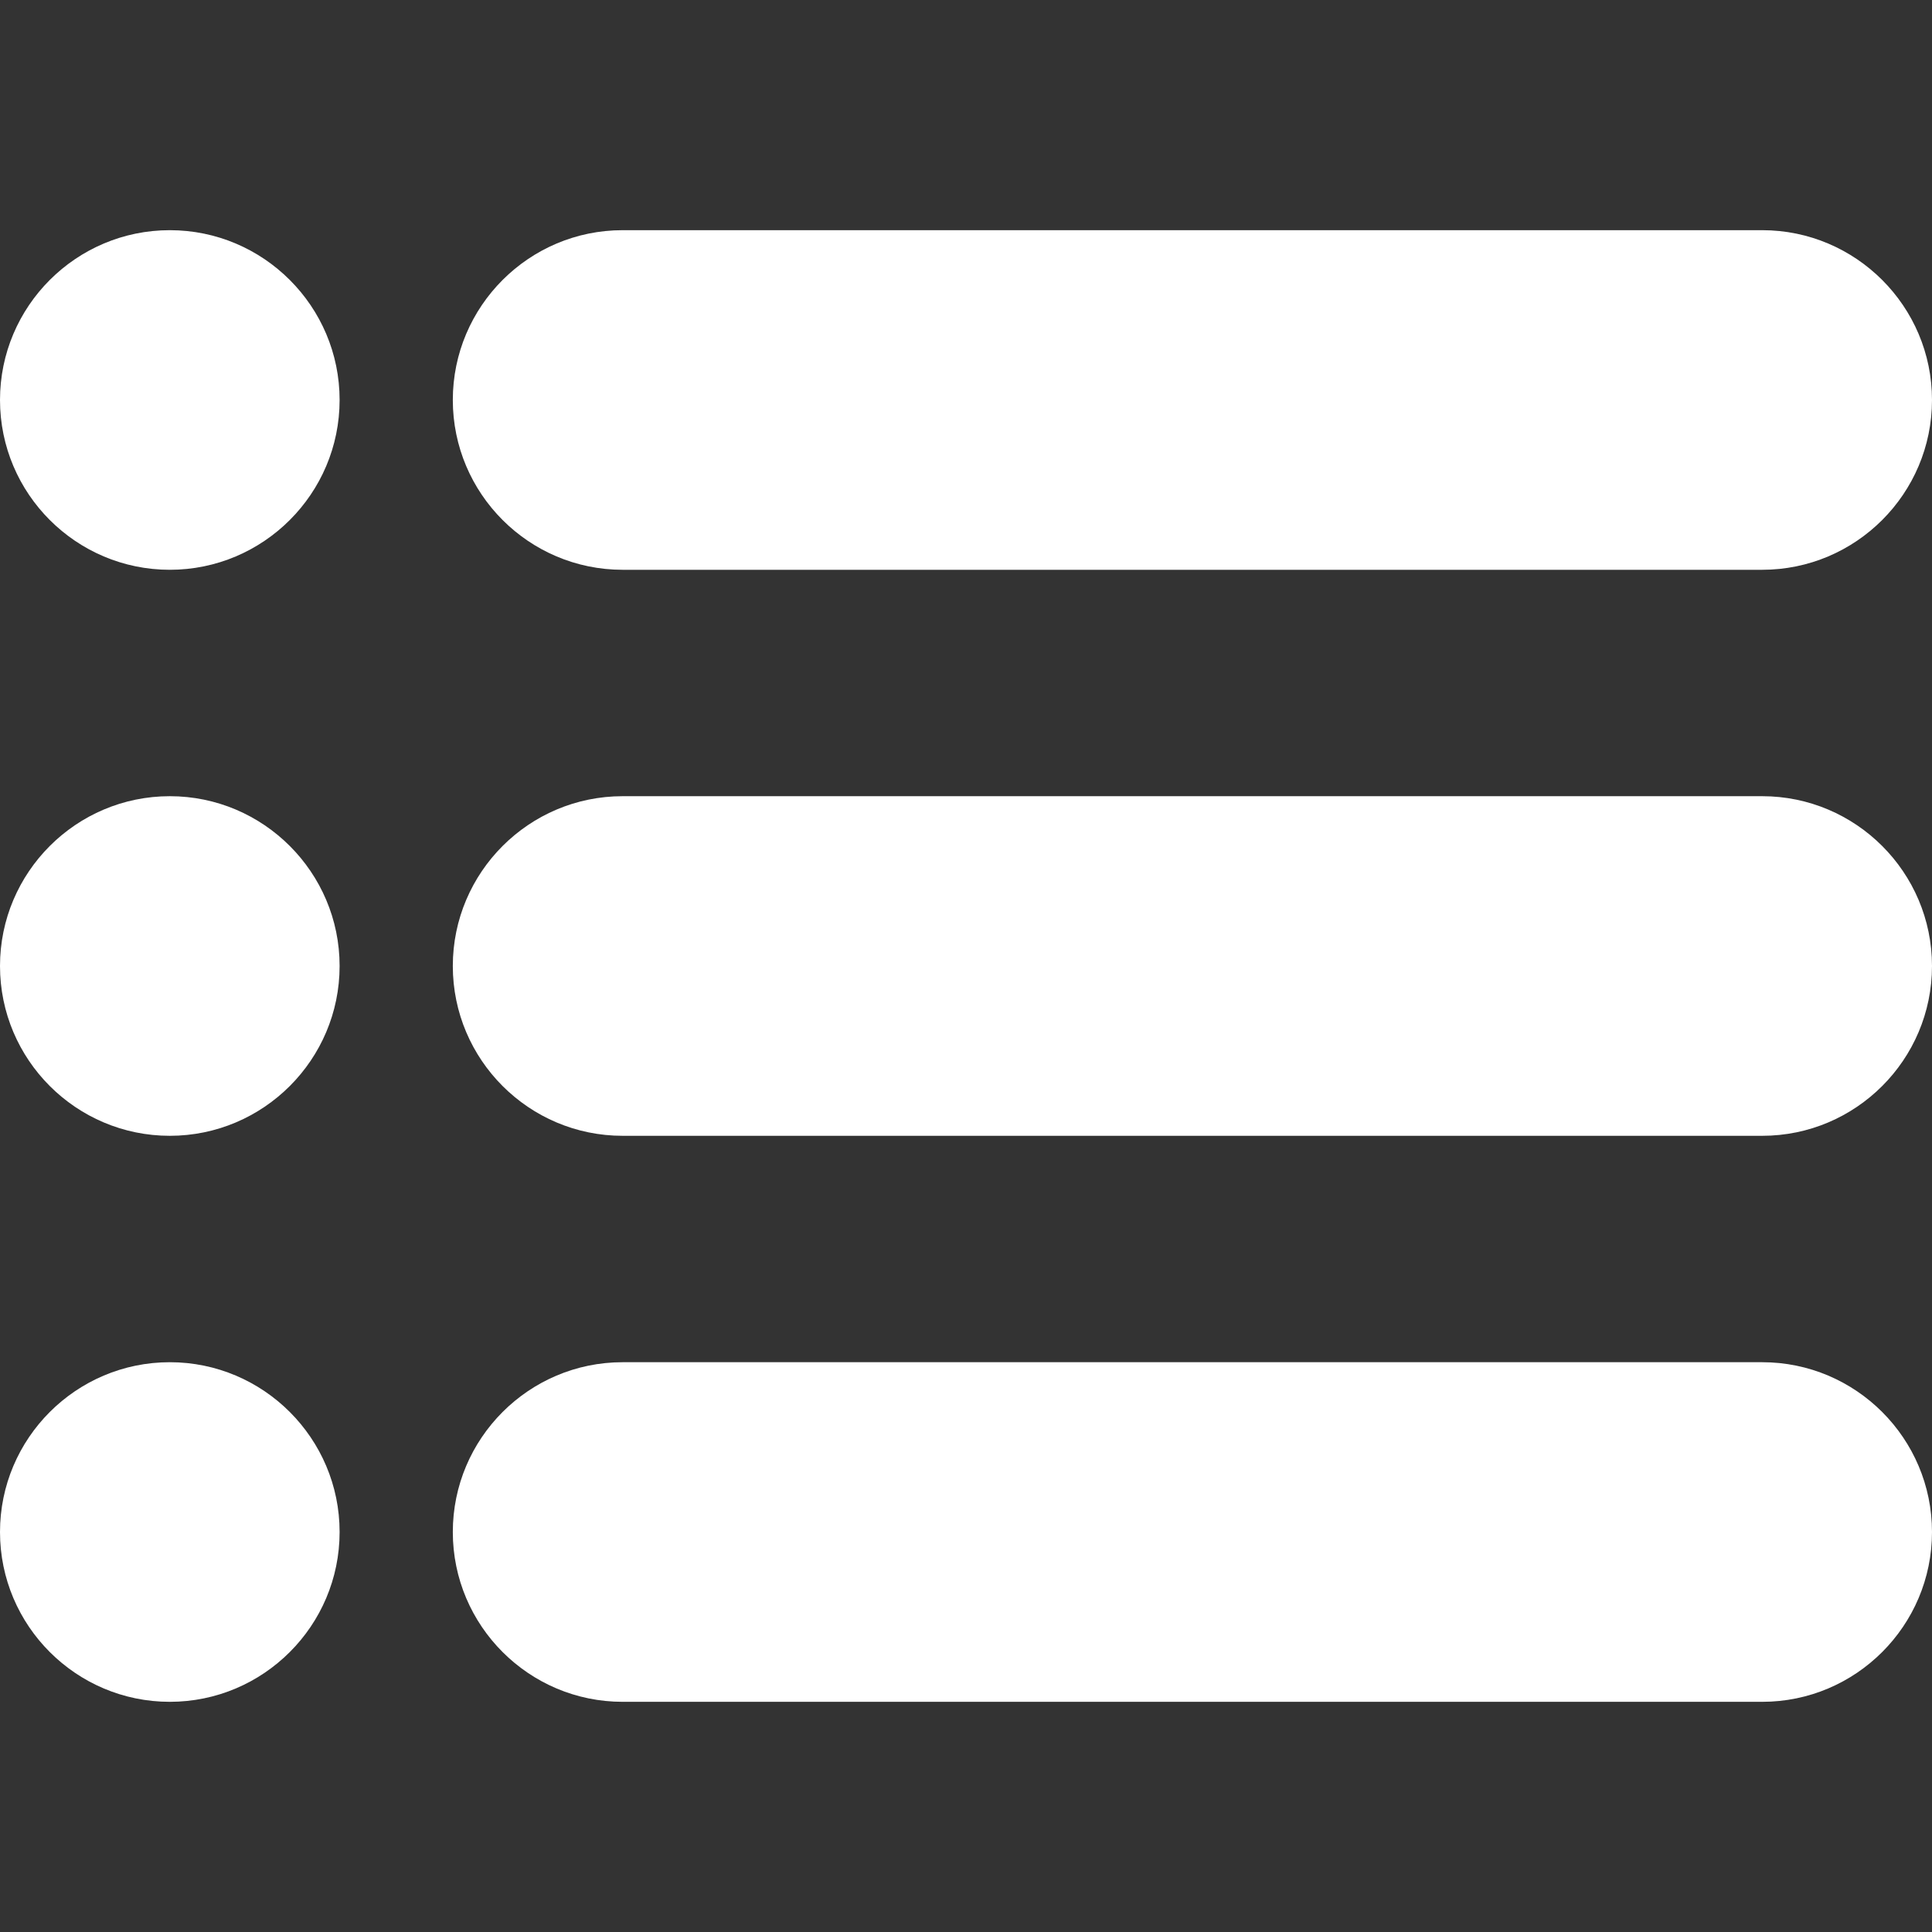
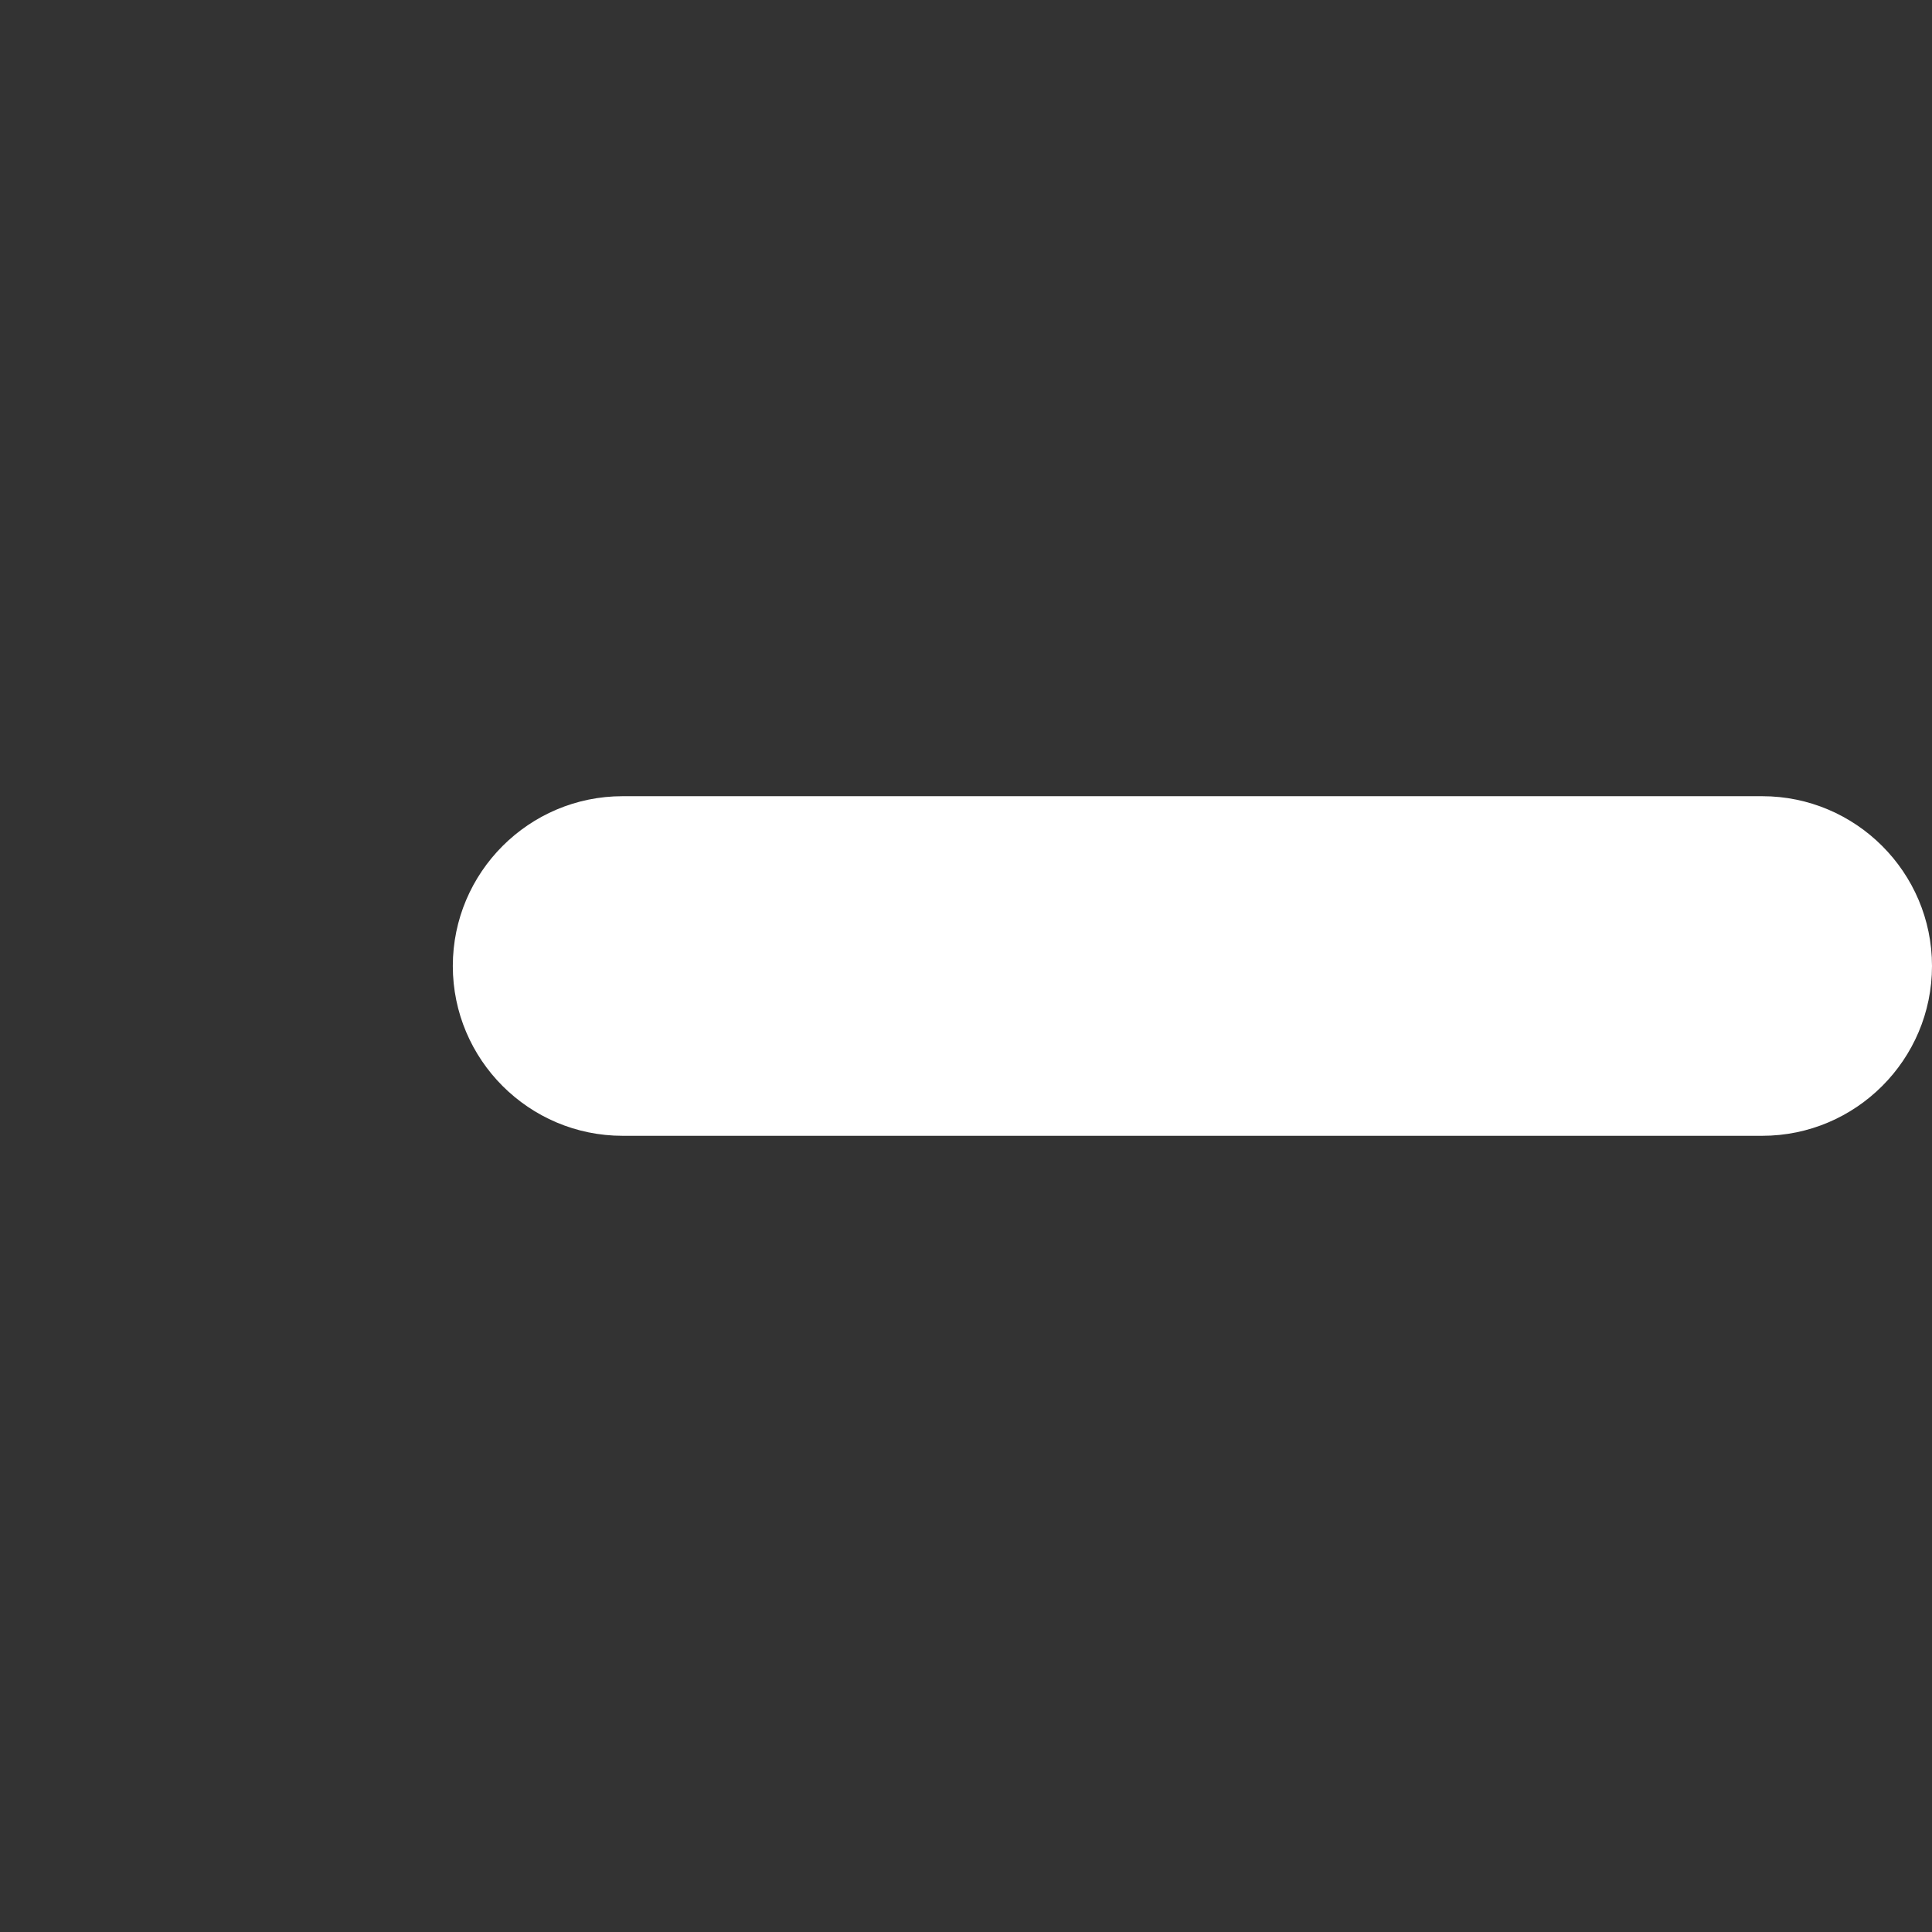
<svg xmlns="http://www.w3.org/2000/svg" version="1.1" id="Capa_1" x="0px" y="0px" viewBox="0 0 512 512" style="enable-background:new 0 0 512 512;" xml:space="preserve">
  <rect x="0" y="0" width="512" height="512" fill="#333333" stroke="none" />
  <g>
    <g>
-       <path d="M467,61H165c-24.82,0-45,20.19-45,45c0,24.82,20.18,45,45,45h302c24.81,0,45-20.18,45-45C512,81.19,491.81,61,467,61z" fill="#fff" />
-     </g>
+       </g>
  </g>
  <g>
    <g>
      <path d="M467,211H165c-24.82,0-45,20.19-45,45c0,24.82,20.18,45,45,45h302c24.81,0,45-20.18,45-45C512,231.19,491.81,211,467,211z    " fill="#fff" />
    </g>
  </g>
  <g>
    <g>
-       <path d="M467,361H165c-24.82,0-45,20.19-45,45c0,24.82,20.18,45,45,45h302c24.81,0,45-20.18,45-45C512,381.19,491.81,361,467,361z    " fill="#fff" />
-     </g>
+       </g>
  </g>
  <g>
    <g>
-       <path d="M45,61C20.18,61,0,81.19,0,106c0,24.82,20.18,45,45,45c24.81,0,45-20.18,45-45C90,81.19,69.81,61,45,61z" fill="#fff" />
-     </g>
+       </g>
  </g>
  <g>
    <g>
-       <path d="M45,211c-24.82,0-45,20.19-45,45c0,24.82,20.18,45,45,45c24.81,0,45-20.18,45-45C90,231.19,69.81,211,45,211z" fill="#fff" />
-     </g>
+       </g>
  </g>
  <g>
    <g>
-       <path d="M45,361c-24.82,0-45,20.19-45,45c0,24.82,20.18,45,45,45c24.81,0,45-20.18,45-45C90,381.19,69.81,361,45,361z" fill="#fff" />
-     </g>
+       </g>
  </g>
  <g>
</g>
  <g>
</g>
  <g>
</g>
  <g>
</g>
  <g>
</g>
  <g>
</g>
  <g>
</g>
  <g>
</g>
  <g>
</g>
  <g>
</g>
  <g>
</g>
  <g>
</g>
  <g>
</g>
  <g>
</g>
  <g>
</g>
</svg>